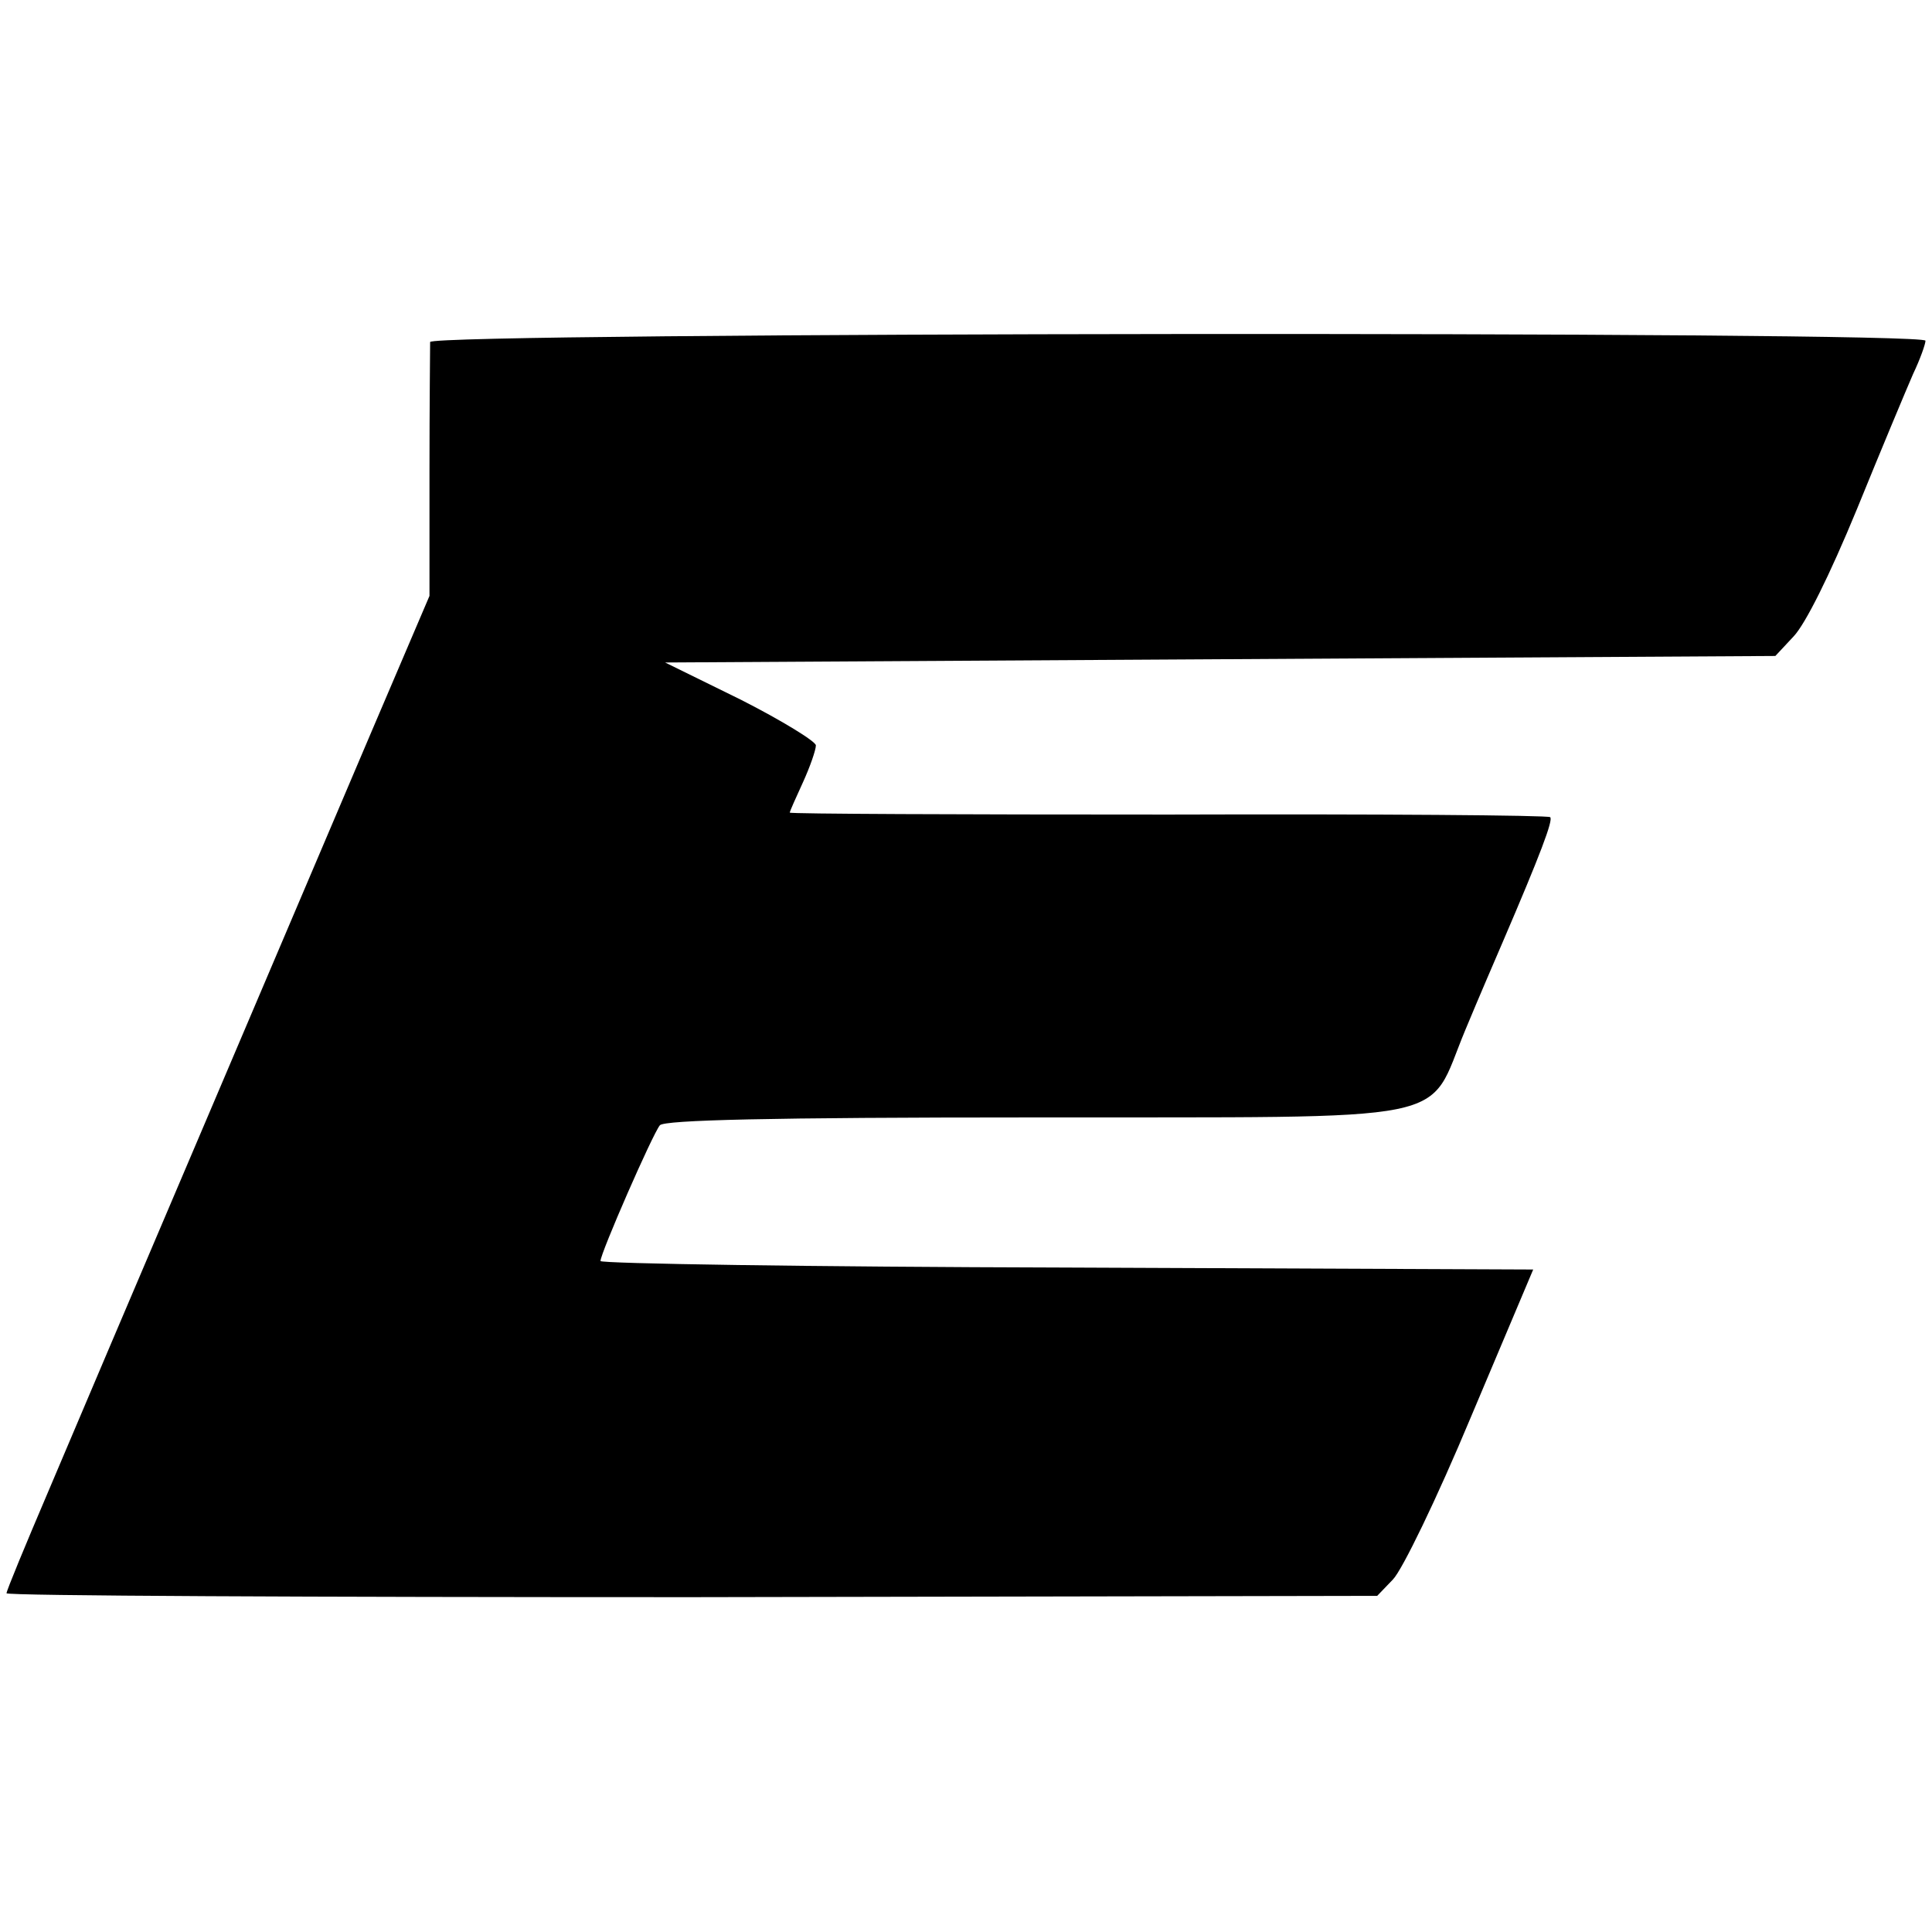
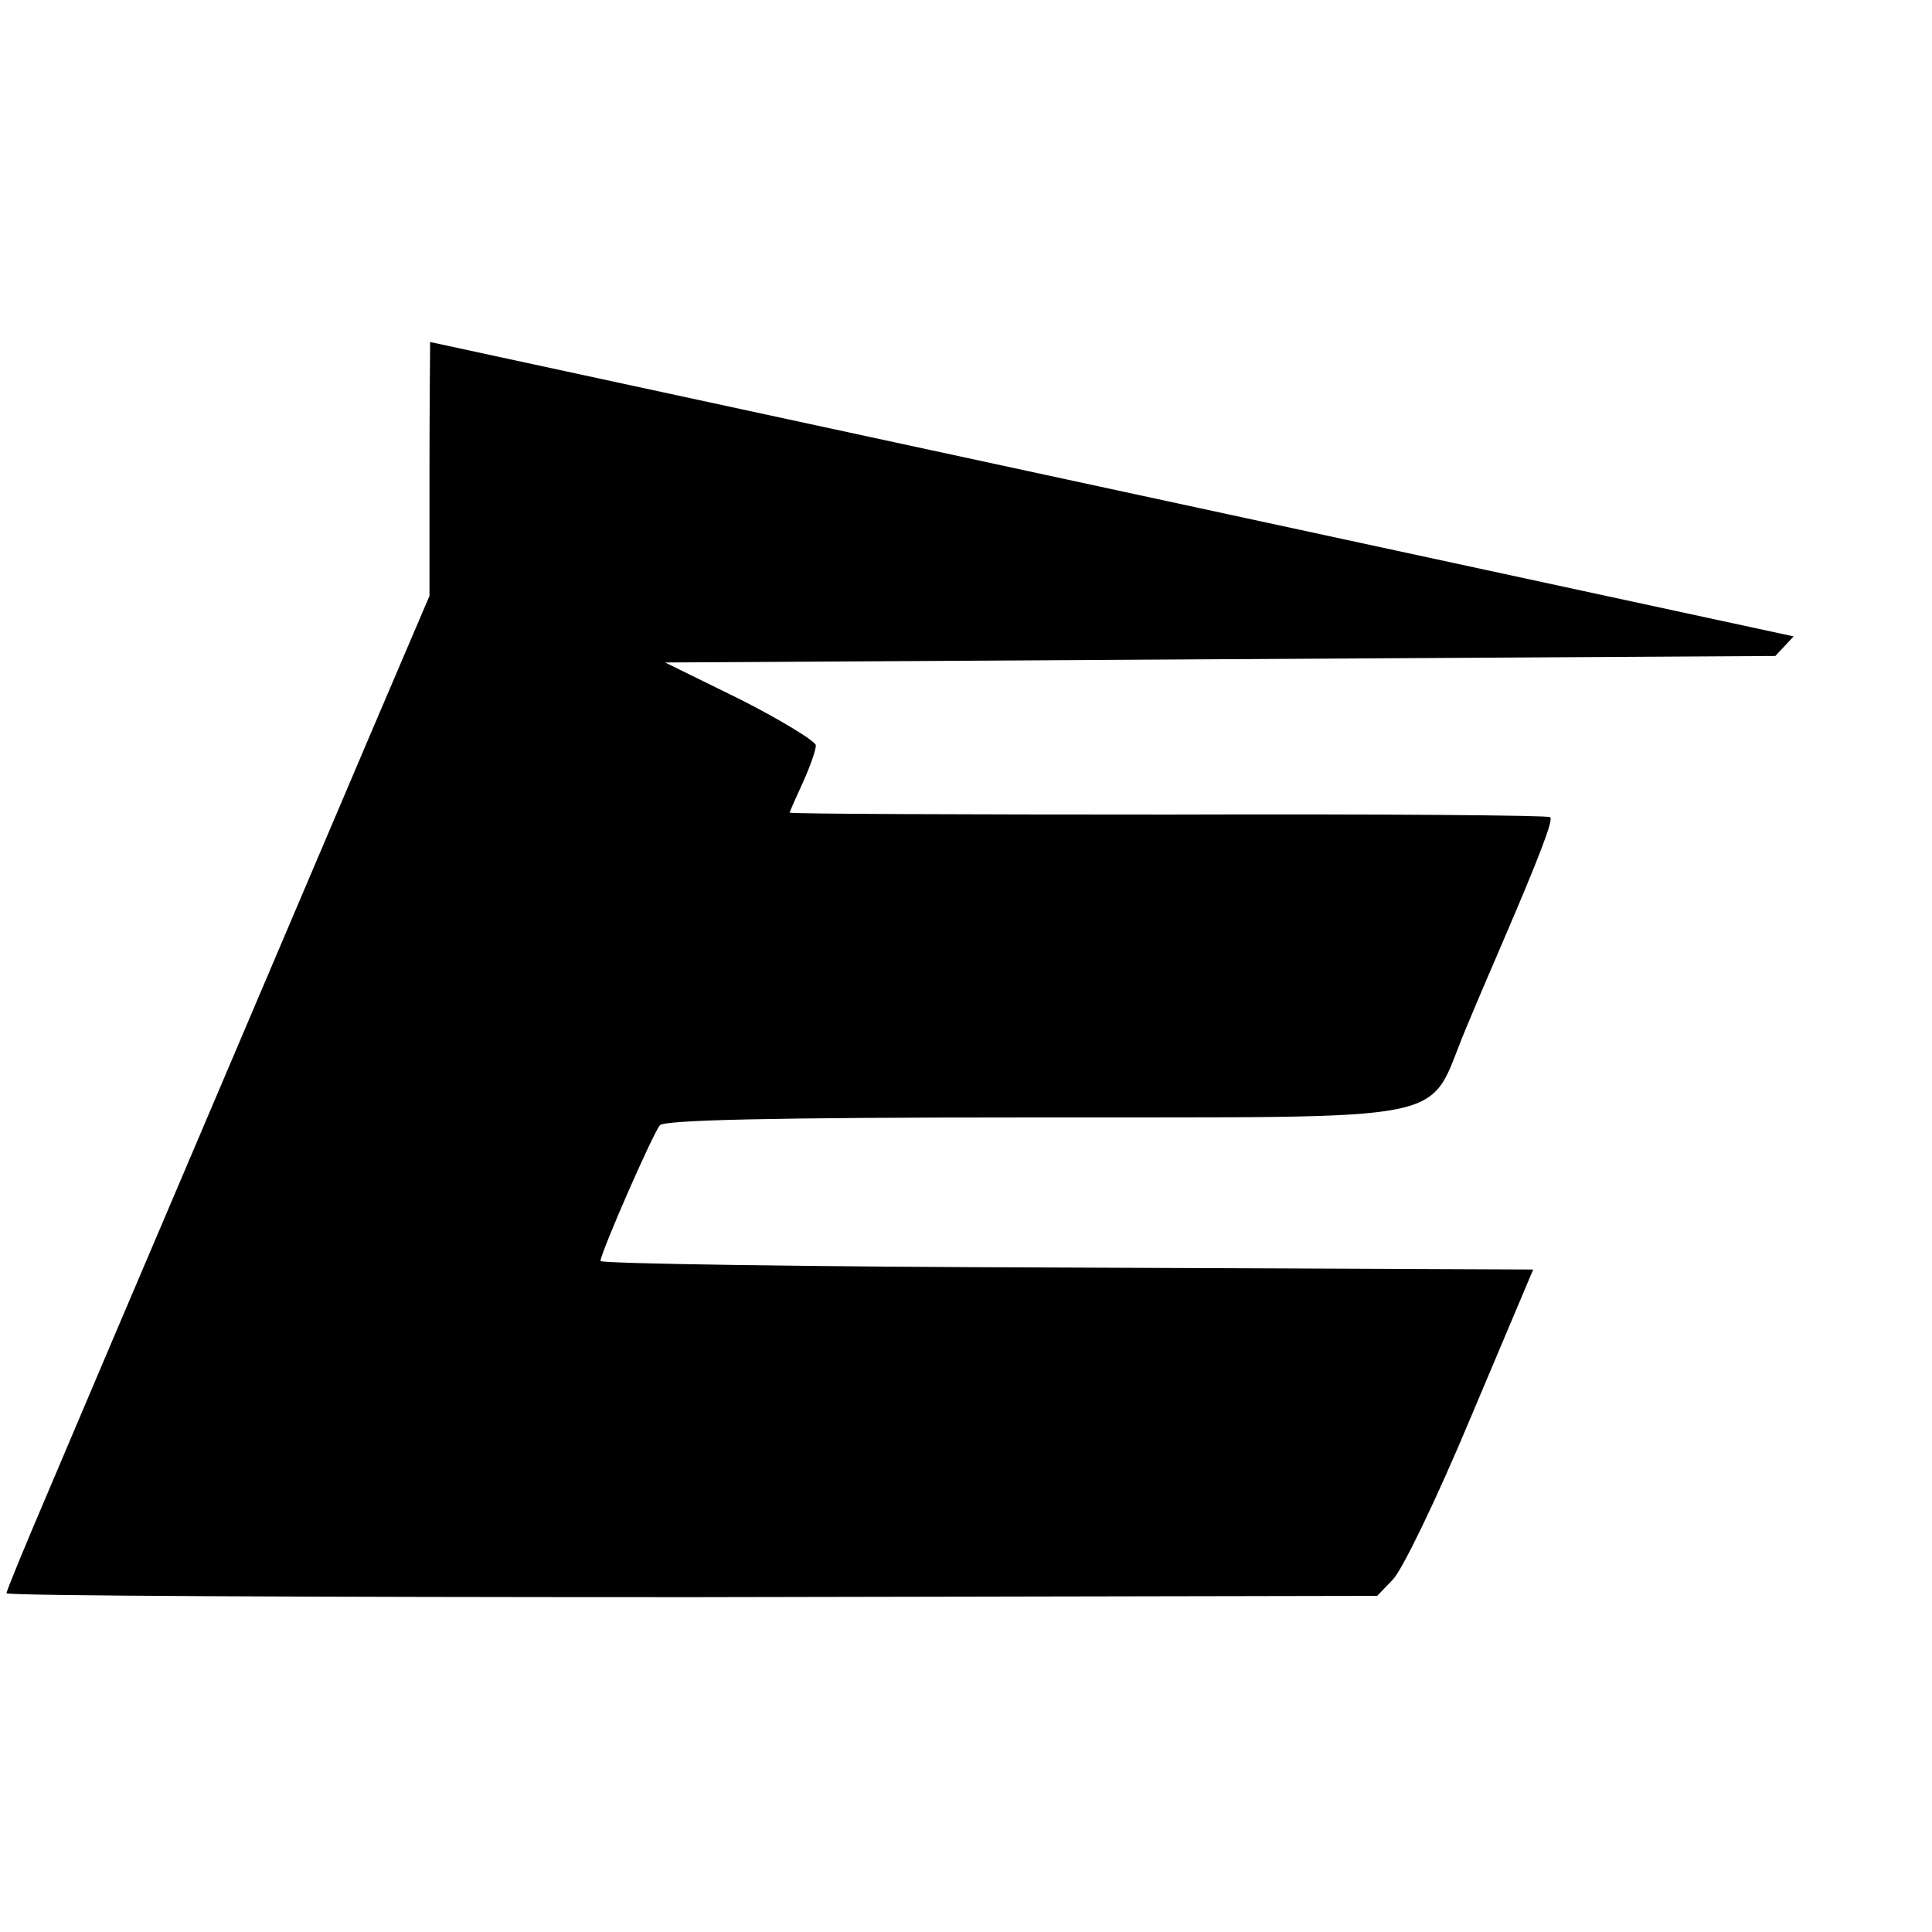
<svg xmlns="http://www.w3.org/2000/svg" version="1.0" width="296pt" height="296pt" viewBox="0 0 296 296" preserveAspectRatio="xMidYMid meet">
  <g transform="translate(0,296) scale(0.1,-0.1)" fill="#000000" stroke="none">
-     <path d="M659 2436 c0 -6 -1 -96 -1 -200 l0 -189 -88 -206 c-48 -113 -165 -388 -260 -611 -95 -223 -201 -472 -236 -555 -35 -82 -64 -152 -64 -156 0 -4 472 -6 1050 -6 l1050 2 24 25 c14 14 67 123 120 250 l95 225 -715 3 c-392 1 -714 6 -714 10 0 12 80 195 91 208 7 8 167 12 569 12 666 1 604 -12 665 134 22 53 48 113 57 134 58 135 78 188 73 192 -2 3 -266 5 -585 4 -319 0 -580 1 -580 3 0 2 9 22 20 46 11 24 20 50 20 57 0 6 -52 38 -115 70 l-116 57 850 5 851 5 28 30 c18 19 55 93 97 195 37 91 76 184 86 207 11 23 19 46 19 51 0 15 -2290 13 -2291 -2z" />
+     <path d="M659 2436 c0 -6 -1 -96 -1 -200 l0 -189 -88 -206 c-48 -113 -165 -388 -260 -611 -95 -223 -201 -472 -236 -555 -35 -82 -64 -152 -64 -156 0 -4 472 -6 1050 -6 l1050 2 24 25 c14 14 67 123 120 250 l95 225 -715 3 c-392 1 -714 6 -714 10 0 12 80 195 91 208 7 8 167 12 569 12 666 1 604 -12 665 134 22 53 48 113 57 134 58 135 78 188 73 192 -2 3 -266 5 -585 4 -319 0 -580 1 -580 3 0 2 9 22 20 46 11 24 20 50 20 57 0 6 -52 38 -115 70 l-116 57 850 5 851 5 28 30 z" />
  </g>
</svg>